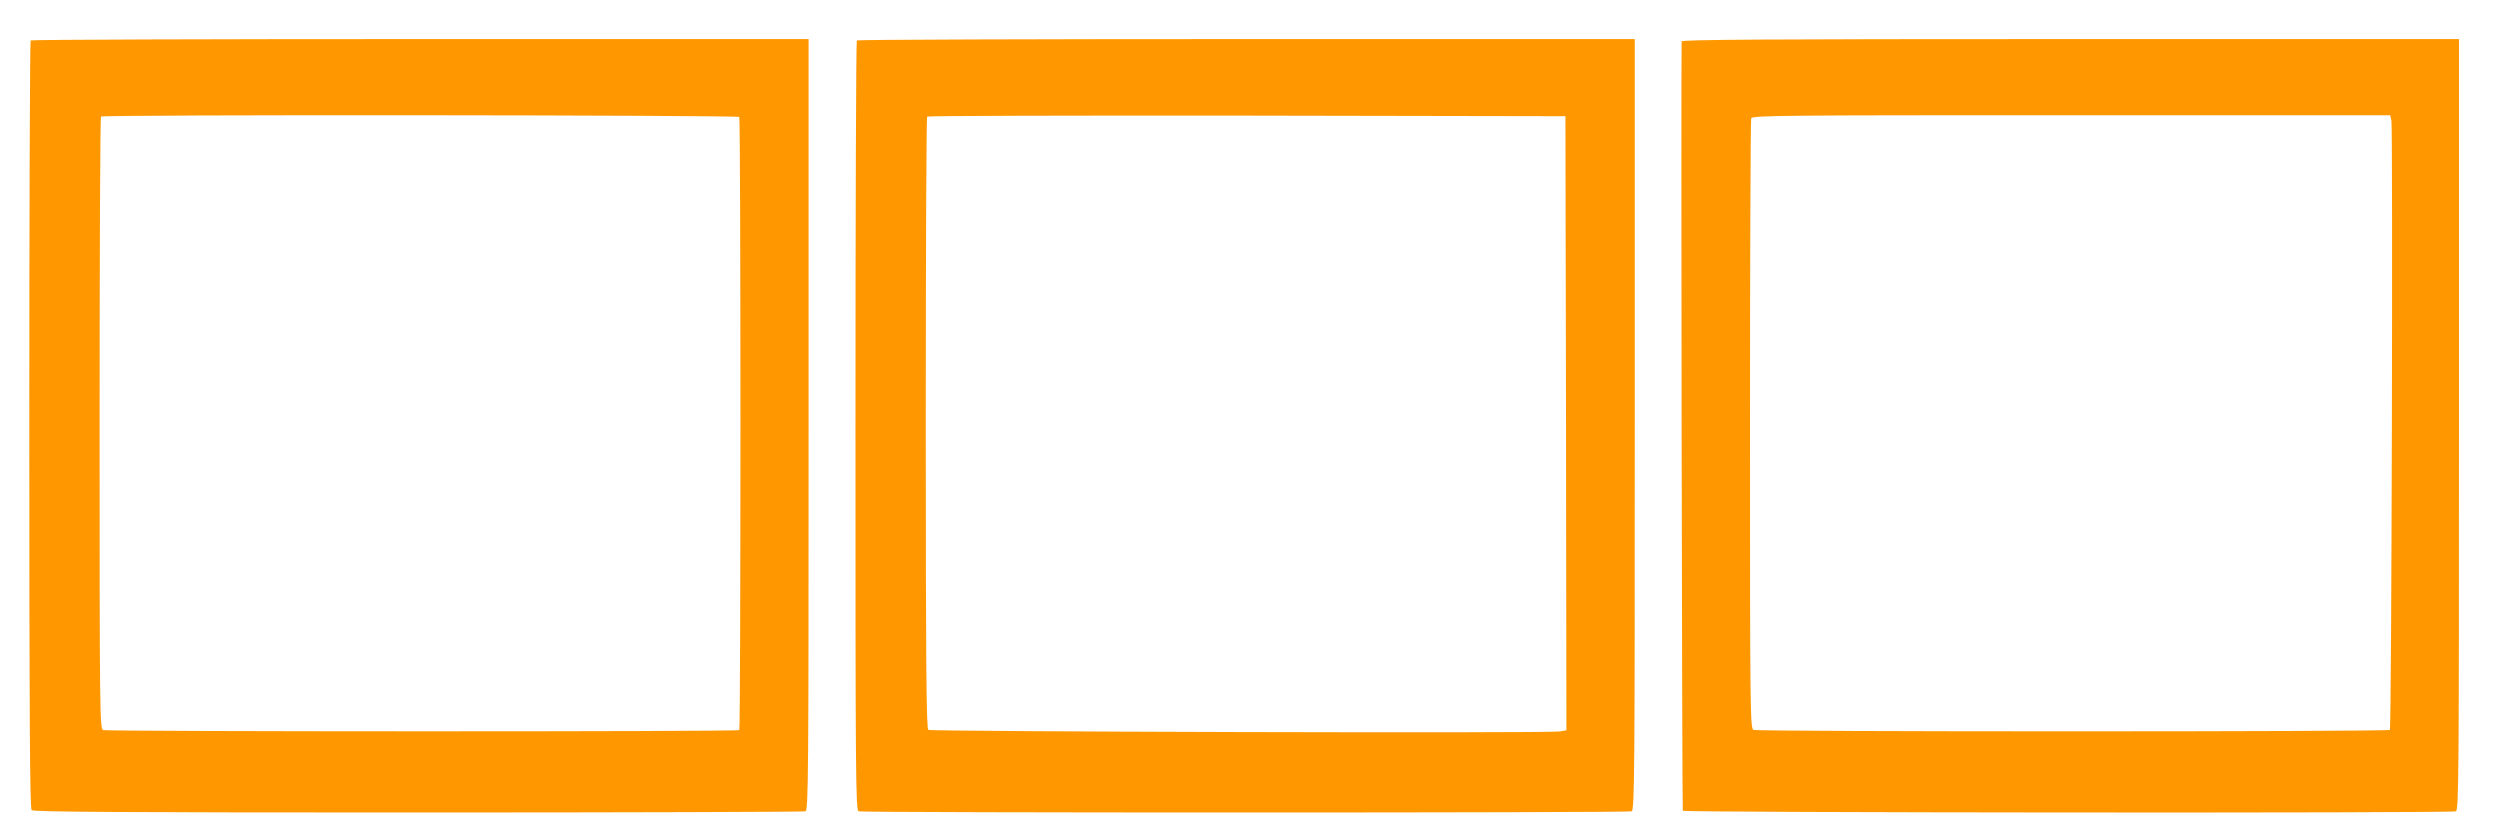
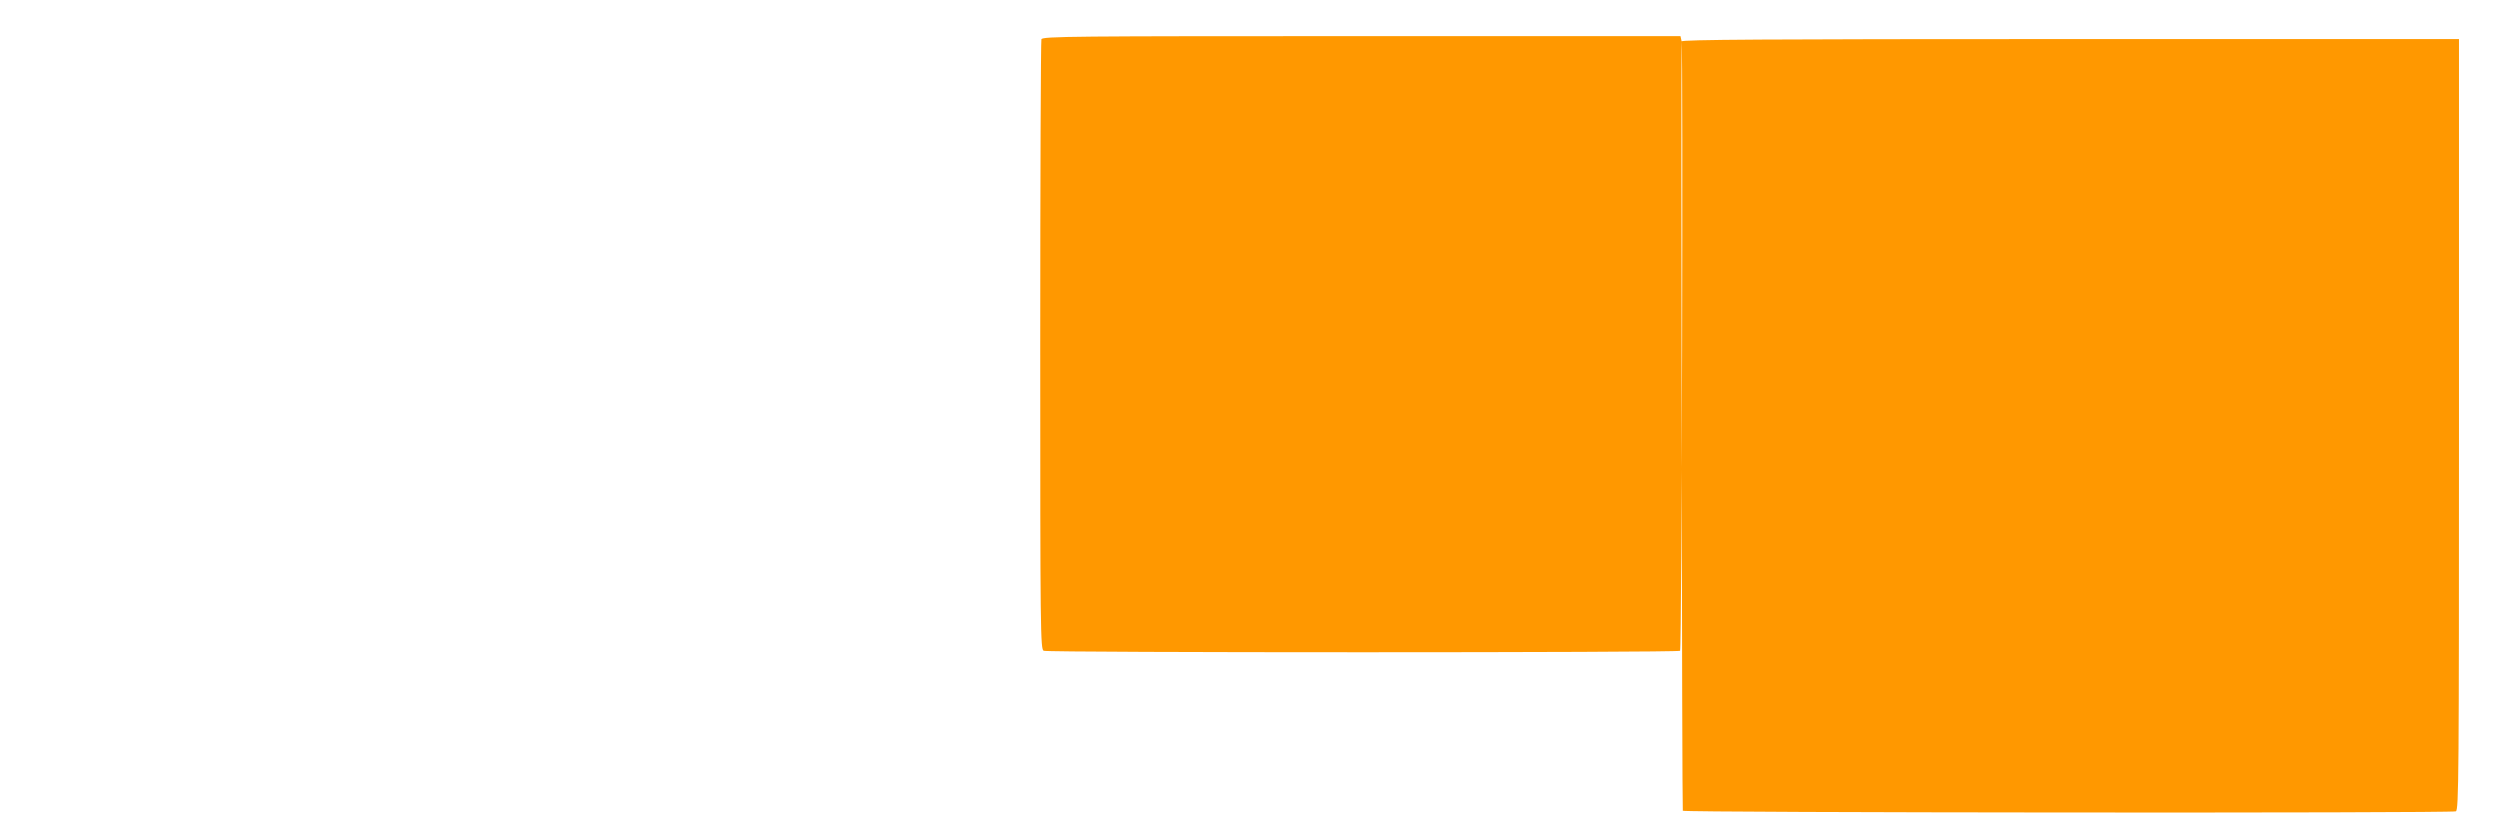
<svg xmlns="http://www.w3.org/2000/svg" version="1.0" width="1280pt" height="429pt" viewBox="0 0 1280 429" preserveAspectRatio="xMidYMid meet">
  <g transform="translate(0,429) scale(0.1,-0.1)" fill="#ff9800" stroke="none">
-     <path d="M157 4083 c-4 -3 -7 -889 -7 -1968 0 -1512 3 -1964 12 -1973 9 -9 462 -12 1979 -12 1082 0 1974 3 1983 6 15 6 16 189 16 1980 l0 1974 -1988 0 c-1094 0 -1992 -3 -1995 -7z m3628 -392 c8 -13 8 -3131 0 -3139 -9 -9 -3235 -8 -3257 0 -17 7 -18 91 -18 1571 0 860 3 1567 7 1570 10 11 3261 8 3268 -2z" />
-     <path d="M4387 4083 c-4 -3 -7 -892 -7 -1974 0 -1784 1 -1967 16 -1973 20 -8 3938 -8 3958 0 15 6 16 189 16 1980 l0 1974 -1988 0 c-1094 0 -1992 -3 -1995 -7z m3631 -1960 l2 -1572 -34 -6 c-48 -10 -3218 -1 -3233 8 -10 7 -13 332 -13 1571 0 859 3 1566 7 1569 3 4 740 6 1637 5 l1631 -3 3 -1572z" />
-     <path d="M8610 4078 c-4 -176 2 -3933 6 -3939 6 -10 3933 -13 3958 -3 15 6 16 189 16 1980 l0 1974 -1990 0 c-1585 0 -1990 -3 -1990 -12z m3634 -405 c8 -45 1 -3111 -8 -3120 -9 -10 -3234 -10 -3258 0 -17 6 -18 90 -18 1561 0 855 3 1561 6 1570 6 15 159 16 1639 16 l1633 0 6 -27z" />
+     <path d="M8610 4078 c-4 -176 2 -3933 6 -3939 6 -10 3933 -13 3958 -3 15 6 16 189 16 1980 l0 1974 -1990 0 c-1585 0 -1990 -3 -1990 -12z c8 -45 1 -3111 -8 -3120 -9 -10 -3234 -10 -3258 0 -17 6 -18 90 -18 1561 0 855 3 1561 6 1570 6 15 159 16 1639 16 l1633 0 6 -27z" />
  </g>
</svg>